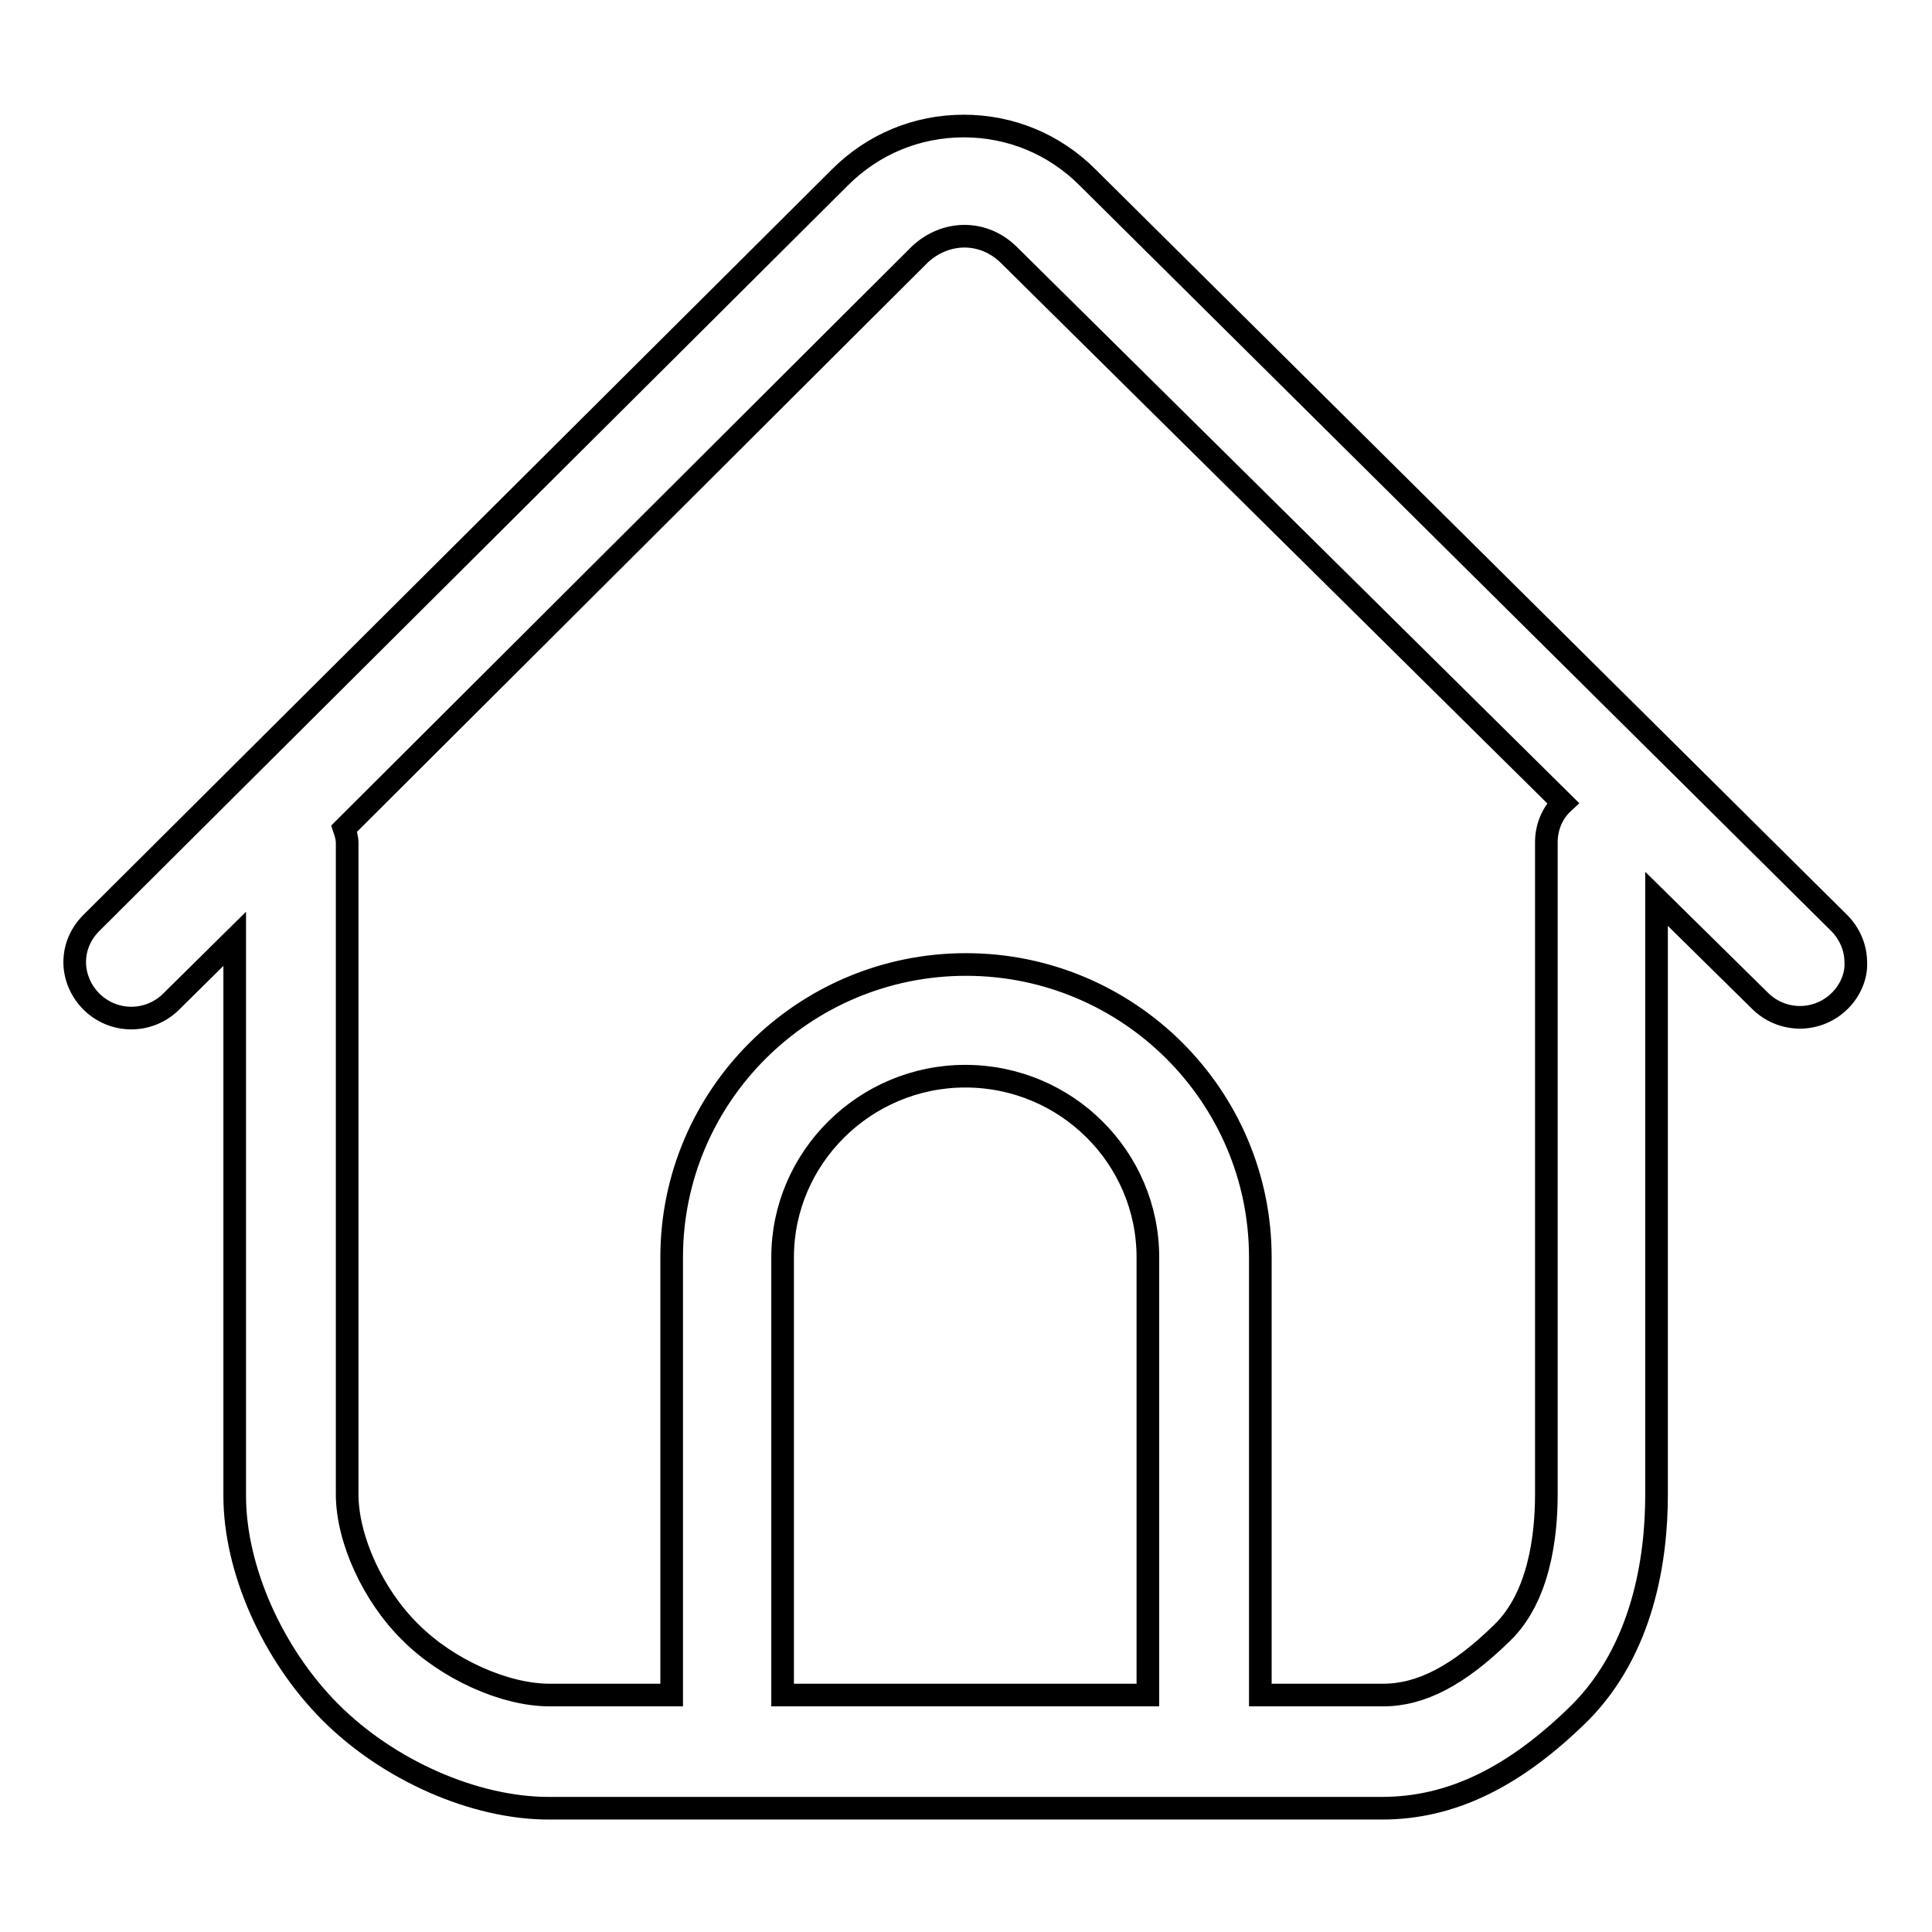
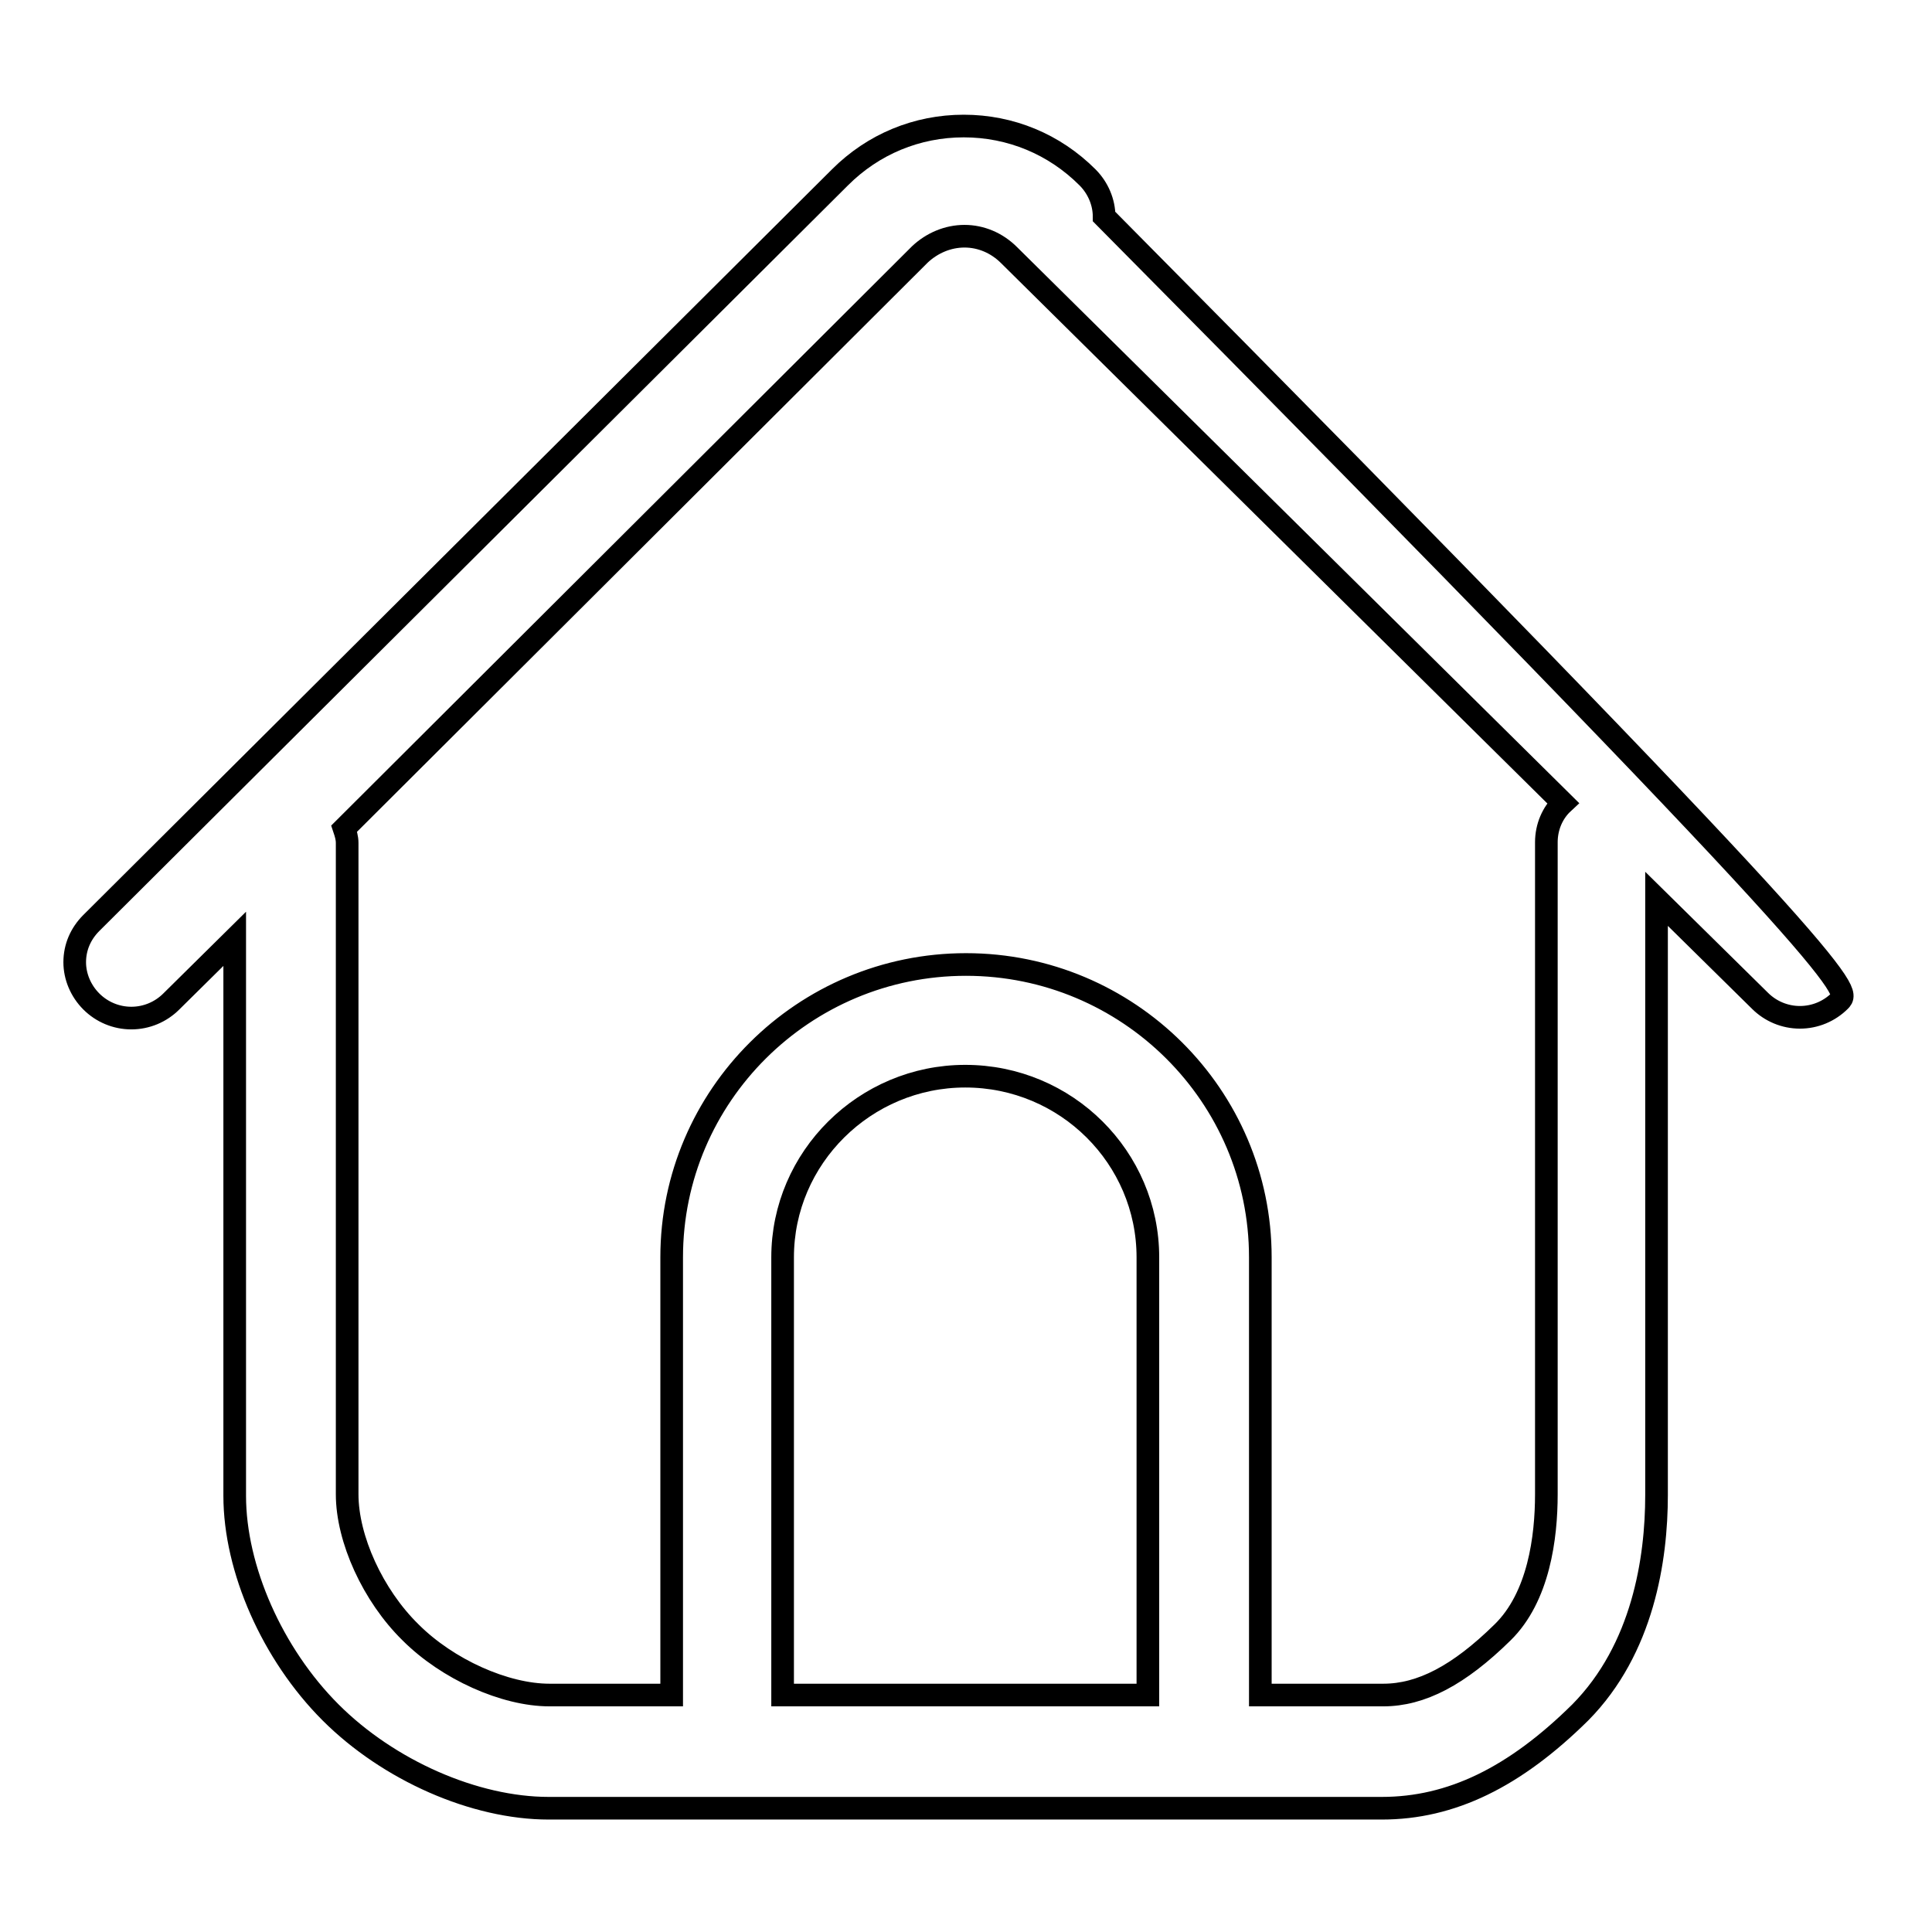
<svg xmlns="http://www.w3.org/2000/svg" version="1.1" x="0px" y="0px" viewBox="0 0 256 256" enable-background="new 0 0 256 256" xml:space="preserve">
  <g>
    <g>
-       <path stroke-width="3" fill-opacity="0" stroke="#000000" d="M243.8,132.6c-1.4,1.4-3.3,2.2-5.3,2.2v0c-2,0-3.9-0.8-5.3-2.2l-13.7-13.5v79c0,8.5-1.8,20.4-10.1,28.8c-8.7,8.6-17.1,12.7-26.3,12.7H167H89H72.7c-9.8,0-21.2-5-28.9-12.7c-7.7-7.7-12.7-19-12.7-28.7v-73.8l-8.4,8.3c-1.4,1.4-3.3,2.2-5.3,2.2c-2,0-3.9-0.8-5.3-2.2c-1.4-1.4-2.2-3.3-2.2-5.2c0-2,0.8-3.8,2.2-5.2l99.2-98.8c4.4-4.4,10.2-6.8,16.4-6.8c6.2,0,12,2.4,16.4,6.8l99.6,98.8c1.4,1.4,2.2,3.3,2.2,5.2C246,129.3,245.2,131.2,243.8,132.6z M152.1,224.6v-58c0-13.2-10.8-24-24.2-24c-13.3,0-24.2,10.8-24.2,24v58H152.1z M133.7,33.8c-1.6-1.6-3.7-2.5-5.9-2.5c-2.2,0-4.3,0.9-5.9,2.4l-76.3,76.1c0.2,0.6,0.4,1.2,0.4,1.9V198c0,5.9,3.4,13.4,8.4,18.3c4.9,4.9,12.5,8.3,18.4,8.3H89v-58c0-21.4,17.5-38.8,39-38.8c21.5,0,39,17.4,39,38.8v58h16.3c5,0,10-2.6,15.8-8.3c4.8-4.7,5.8-12.6,5.8-18.3v-86.4c0-2,0.8-3.9,2.2-5.2L133.7,33.8z" />
+       <path stroke-width="3" fill-opacity="0" stroke="#000000" d="M243.8,132.6c-1.4,1.4-3.3,2.2-5.3,2.2v0c-2,0-3.9-0.8-5.3-2.2l-13.7-13.5v79c0,8.5-1.8,20.4-10.1,28.8c-8.7,8.6-17.1,12.7-26.3,12.7H167H89H72.7c-9.8,0-21.2-5-28.9-12.7c-7.7-7.7-12.7-19-12.7-28.7v-73.8l-8.4,8.3c-1.4,1.4-3.3,2.2-5.3,2.2c-2,0-3.9-0.8-5.3-2.2c-1.4-1.4-2.2-3.3-2.2-5.2c0-2,0.8-3.8,2.2-5.2l99.2-98.8c4.4-4.4,10.2-6.8,16.4-6.8c6.2,0,12,2.4,16.4,6.8c1.4,1.4,2.2,3.3,2.2,5.2C246,129.3,245.2,131.2,243.8,132.6z M152.1,224.6v-58c0-13.2-10.8-24-24.2-24c-13.3,0-24.2,10.8-24.2,24v58H152.1z M133.7,33.8c-1.6-1.6-3.7-2.5-5.9-2.5c-2.2,0-4.3,0.9-5.9,2.4l-76.3,76.1c0.2,0.6,0.4,1.2,0.4,1.9V198c0,5.9,3.4,13.4,8.4,18.3c4.9,4.9,12.5,8.3,18.4,8.3H89v-58c0-21.4,17.5-38.8,39-38.8c21.5,0,39,17.4,39,38.8v58h16.3c5,0,10-2.6,15.8-8.3c4.8-4.7,5.8-12.6,5.8-18.3v-86.4c0-2,0.8-3.9,2.2-5.2L133.7,33.8z" />
    </g>
  </g>
</svg>